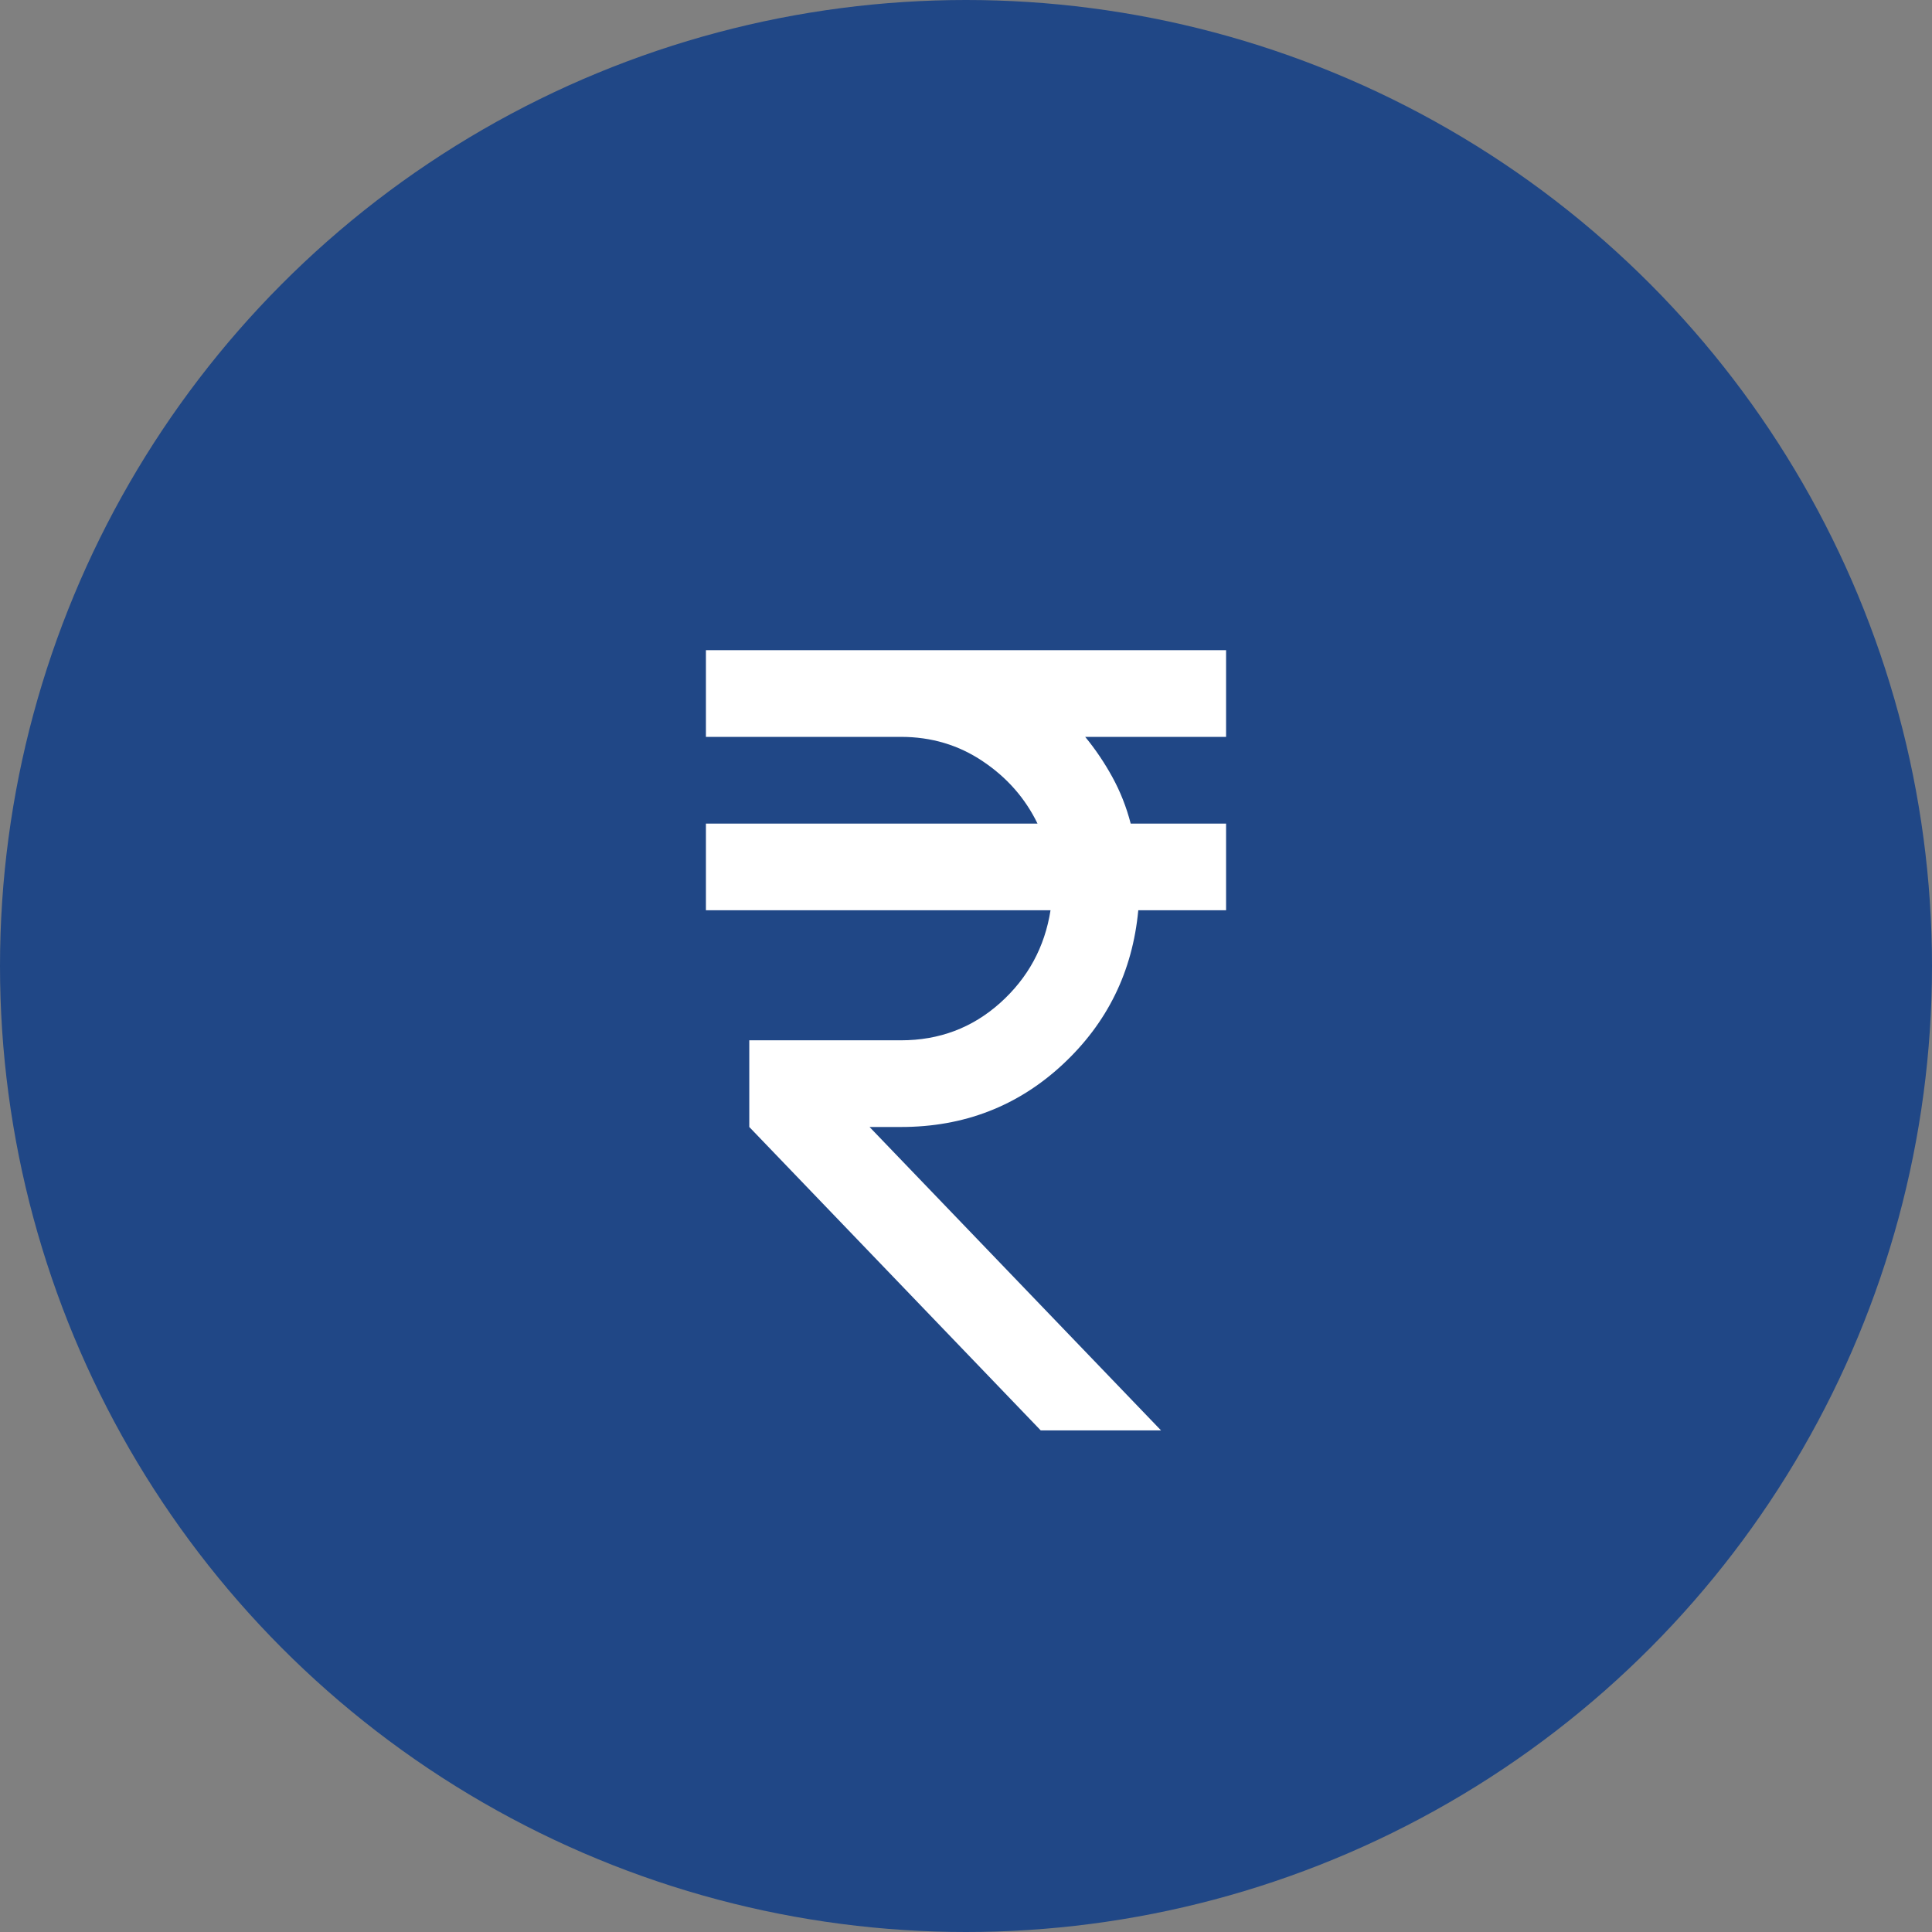
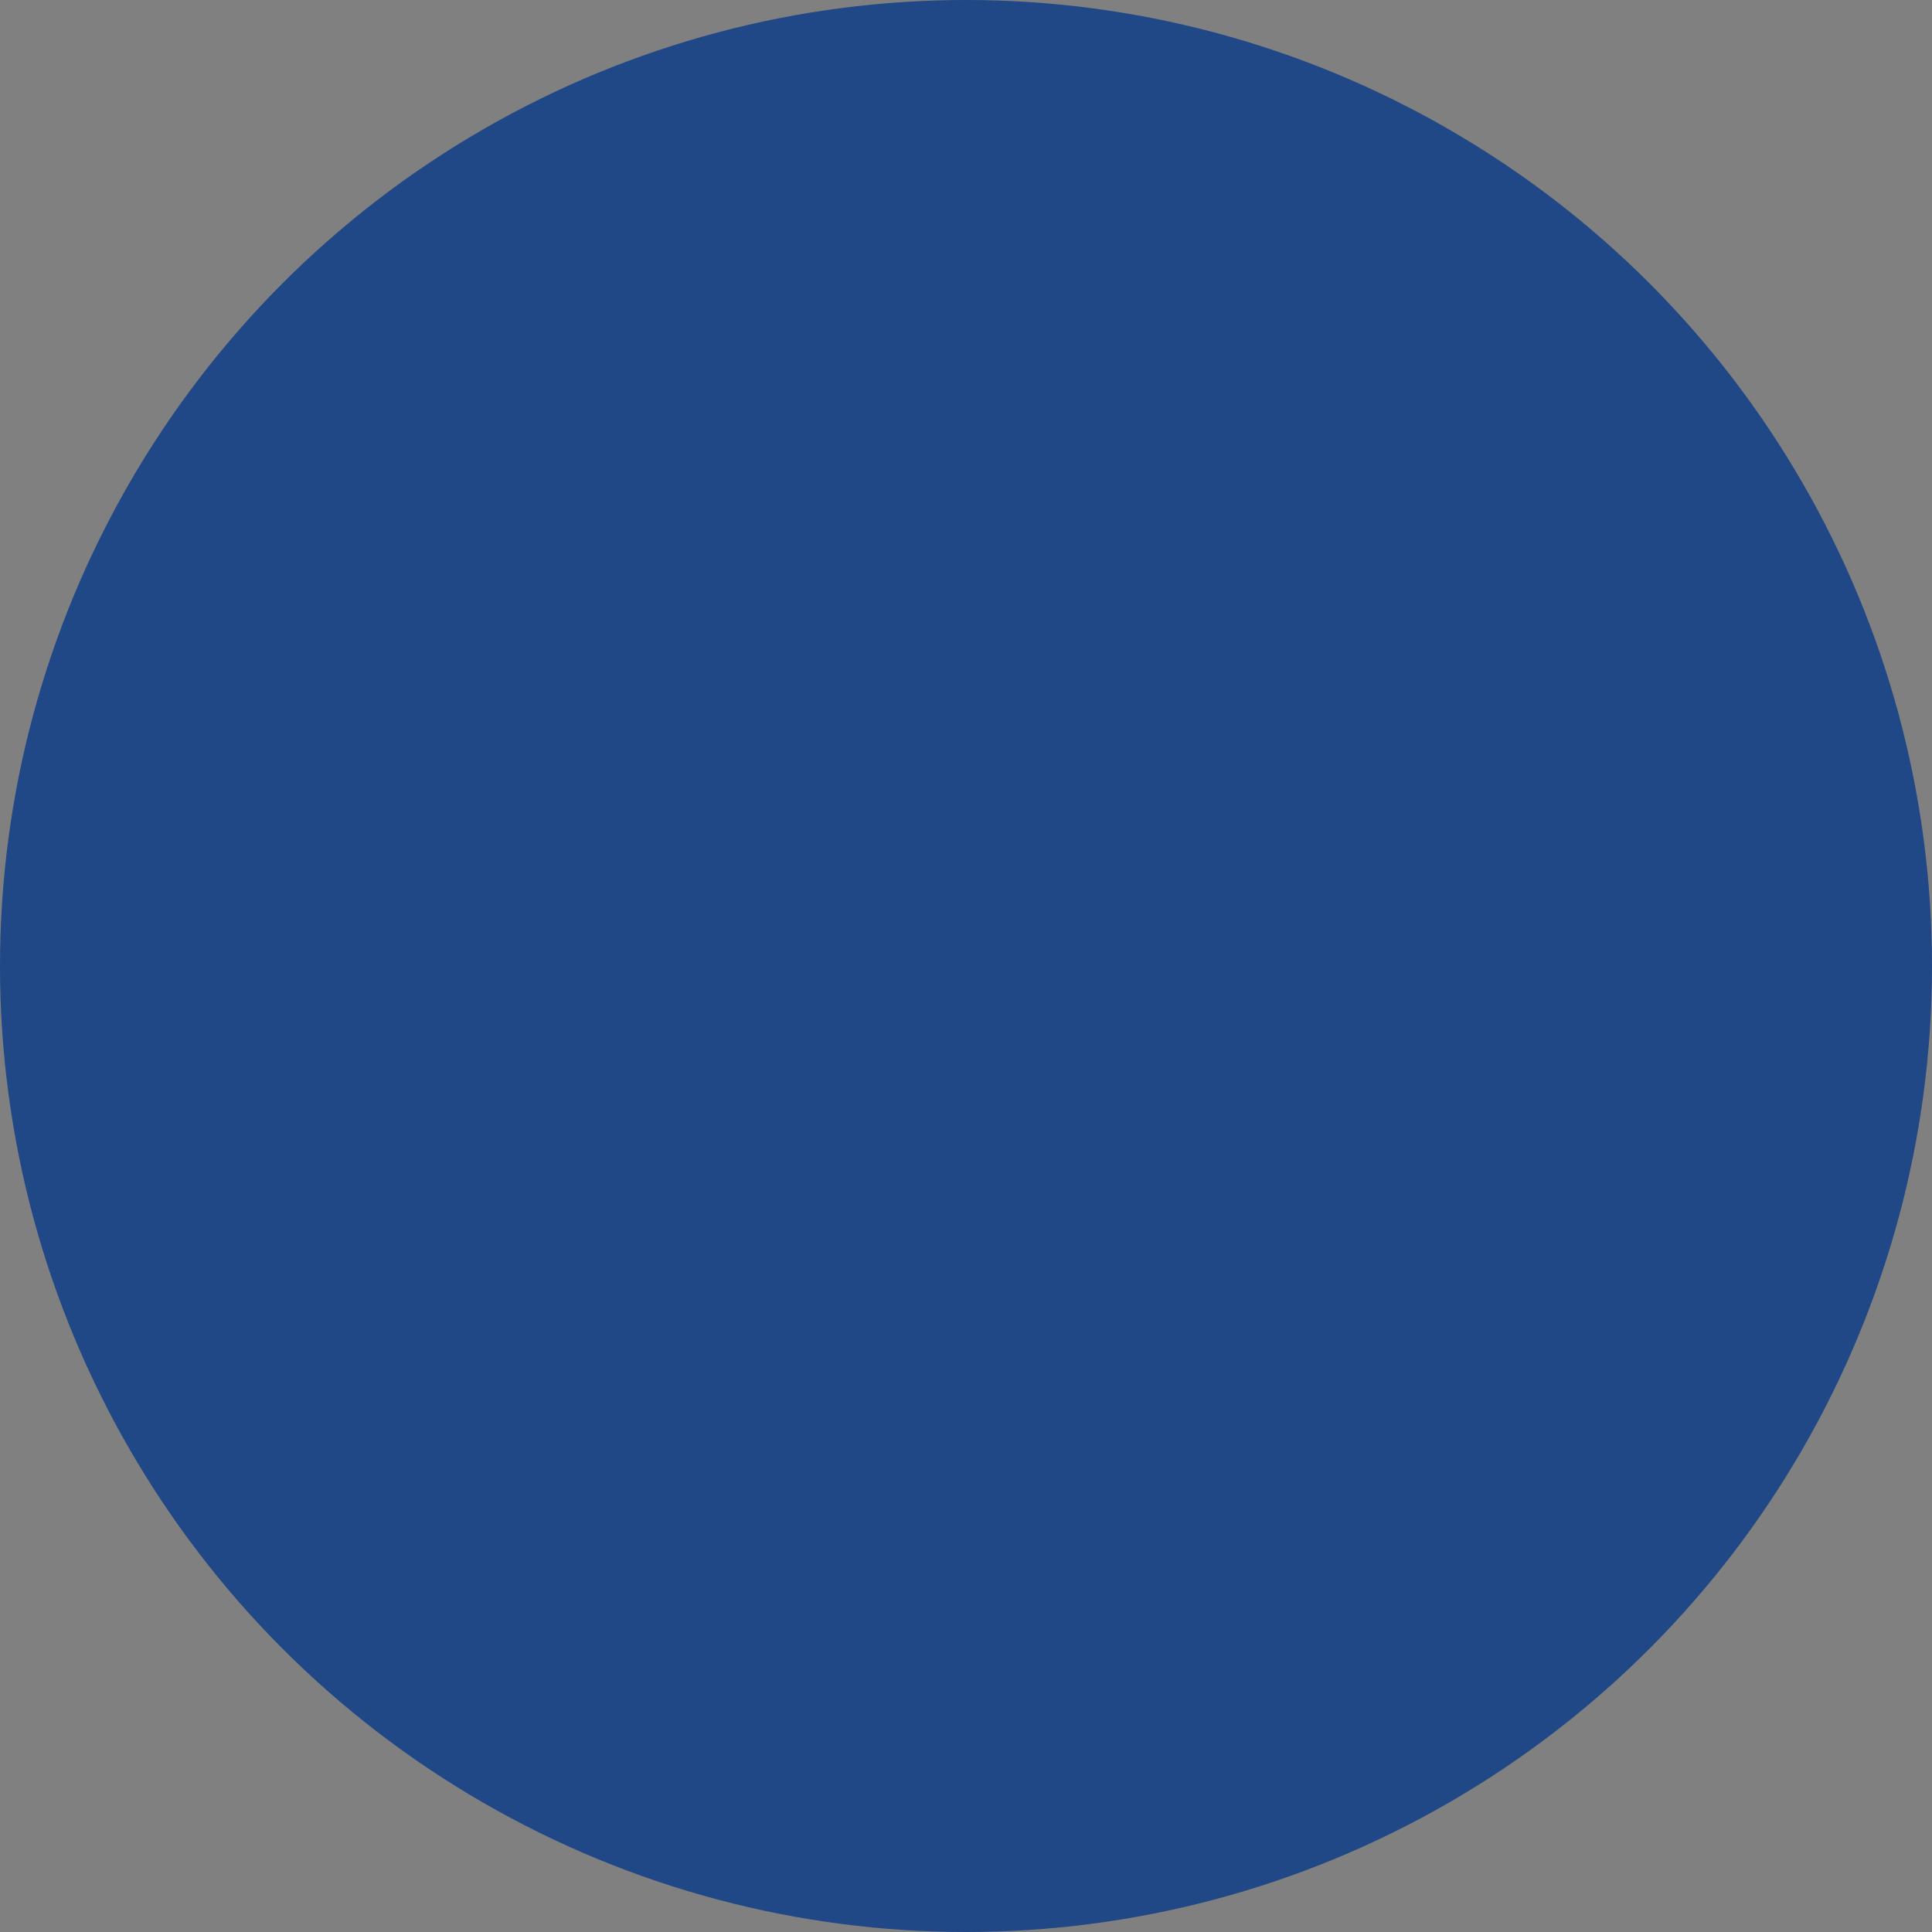
<svg xmlns="http://www.w3.org/2000/svg" width="52" height="52" viewBox="0 0 52 52" fill="none">
  <rect x="0" y="0" width="52" height="52" fill="#808080" stroke="none" />
  <circle cx="26" cy="26" r="26" fill="#204786" />
  <mask id="mask0_1_8910" style="mask-type:alpha" maskUnits="userSpaceOnUse" x="12" y="12" width="28" height="28">
-     <rect x="12" y="12" width="28" height="28" fill="#D9D9D9" />
-   </mask>
+     </mask>
  <g mask="url(#mask0_1_8910)">
-     <path d="M28.012 38.5L20.167 30.333V28H24.25C25.281 28 26.17 27.665 26.919 26.994C27.667 26.323 28.119 25.492 28.275 24.5H19V22.167H27.925C27.594 21.486 27.104 20.927 26.452 20.49C25.801 20.052 25.067 19.833 24.25 19.833H19V17.5H33V19.833H29.208C29.481 20.164 29.724 20.524 29.938 20.913C30.151 21.301 30.317 21.719 30.433 22.167H33V24.5H30.637C30.482 26.153 29.801 27.538 28.596 28.656C27.39 29.774 25.942 30.333 24.25 30.333H23.404L31.25 38.5H28.012Z" fill="white" />
-   </g>
+     </g>
</svg>